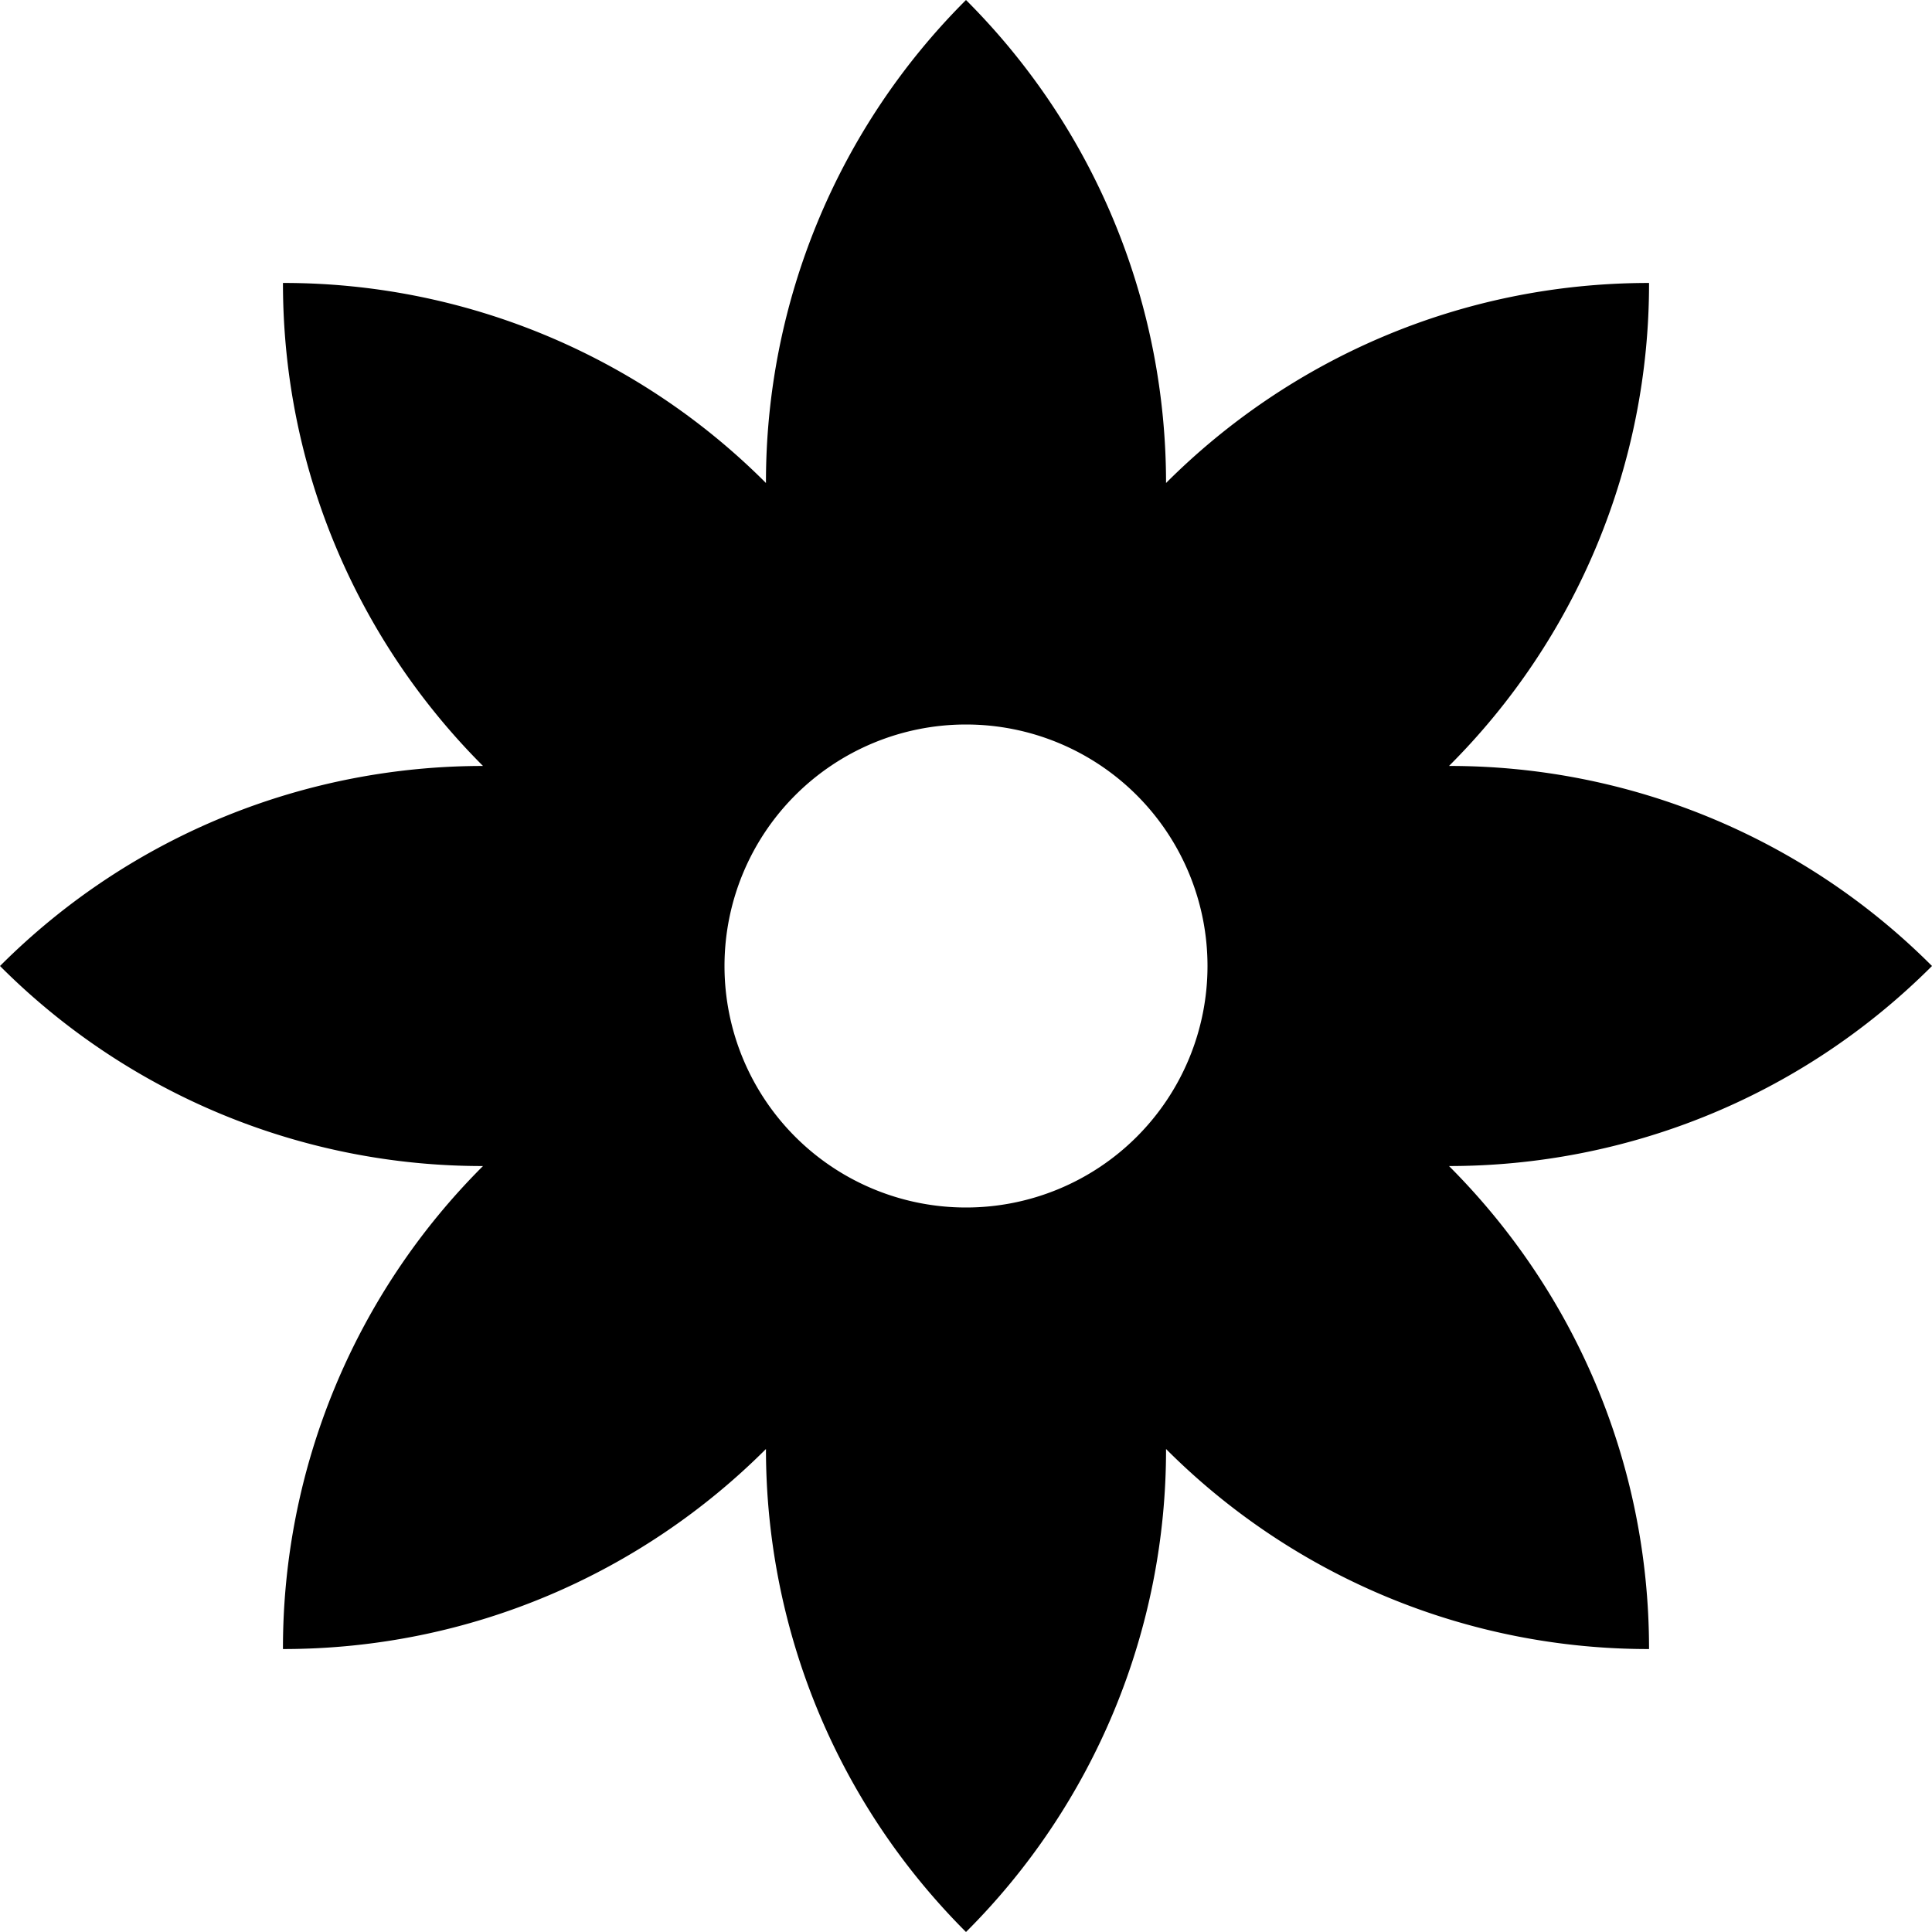
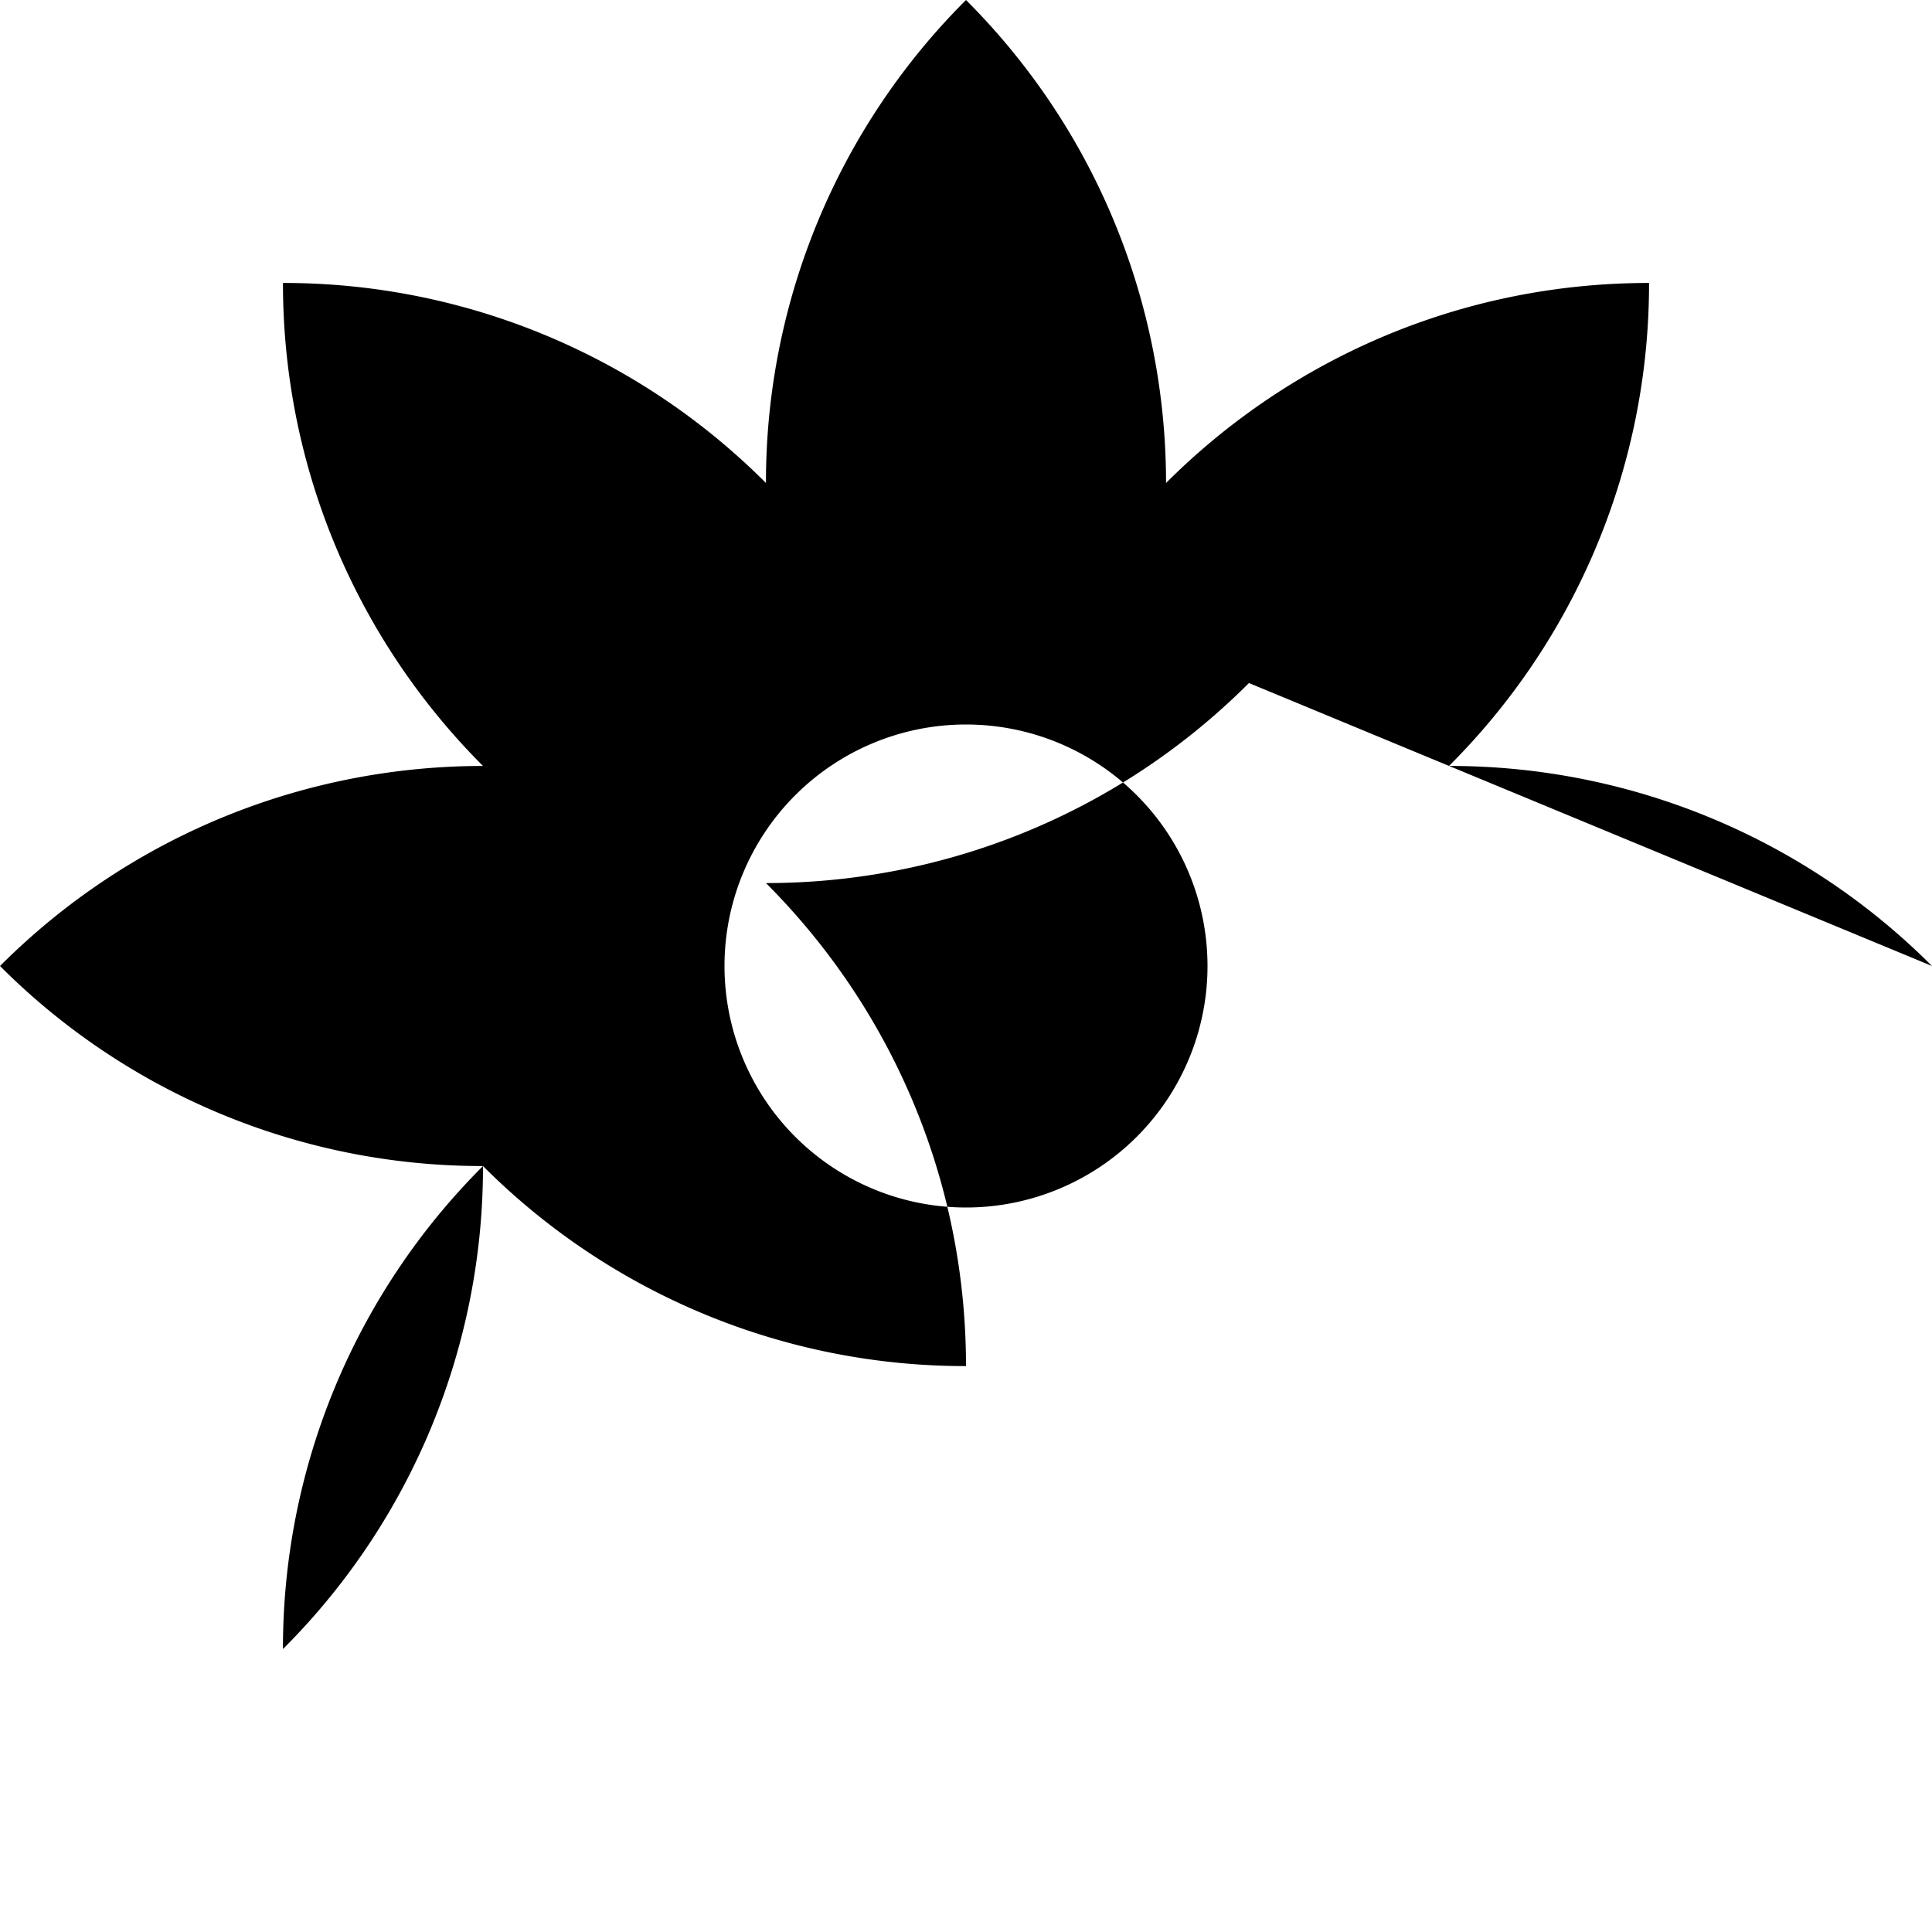
<svg xmlns="http://www.w3.org/2000/svg" viewBox="0 0 480 480">
-   <path d="M480 240a169.2 169.2 0 0 0-120-49.7 169.2 169.2 0 0 0 49.7-120c-46.9 0-89.3 19-120 49.7 0-43.4-16.6-86.9-49.7-120a169.2 169.2 0 0 0-49.7 120 169.2 169.2 0 0 0-120-49.7c0 46.8 19 89.3 49.7 120-43.4 0-86.9 16.6-120 49.7a169.2 169.2 0 0 0 120 49.7 169.2 169.2 0 0 0-49.7 120c46.8 0 89.3-19 120-49.7 0 43.4 16.6 86.9 49.7 120a169.2 169.2 0 0 0 49.7-120 169.2 169.2 0 0 0 120 49.7c0-46.9-19-89.3-49.7-120 43.4 0 86.9-16.6 120-49.7Zm-240 60a60 60 0 1 1 0-120 60 60 0 0 1 0 120Z" />
+   <path d="M480 240a169.2 169.2 0 0 0-120-49.7 169.2 169.2 0 0 0 49.7-120c-46.9 0-89.3 19-120 49.7 0-43.4-16.6-86.9-49.7-120a169.2 169.2 0 0 0-49.7 120 169.2 169.2 0 0 0-120-49.7c0 46.8 19 89.3 49.7 120-43.4 0-86.9 16.6-120 49.7a169.2 169.2 0 0 0 120 49.7 169.2 169.2 0 0 0-49.7 120a169.2 169.2 0 0 0 49.7-120 169.2 169.2 0 0 0 120 49.7c0-46.9-19-89.3-49.7-120 43.4 0 86.9-16.6 120-49.7Zm-240 60a60 60 0 1 1 0-120 60 60 0 0 1 0 120Z" />
</svg>